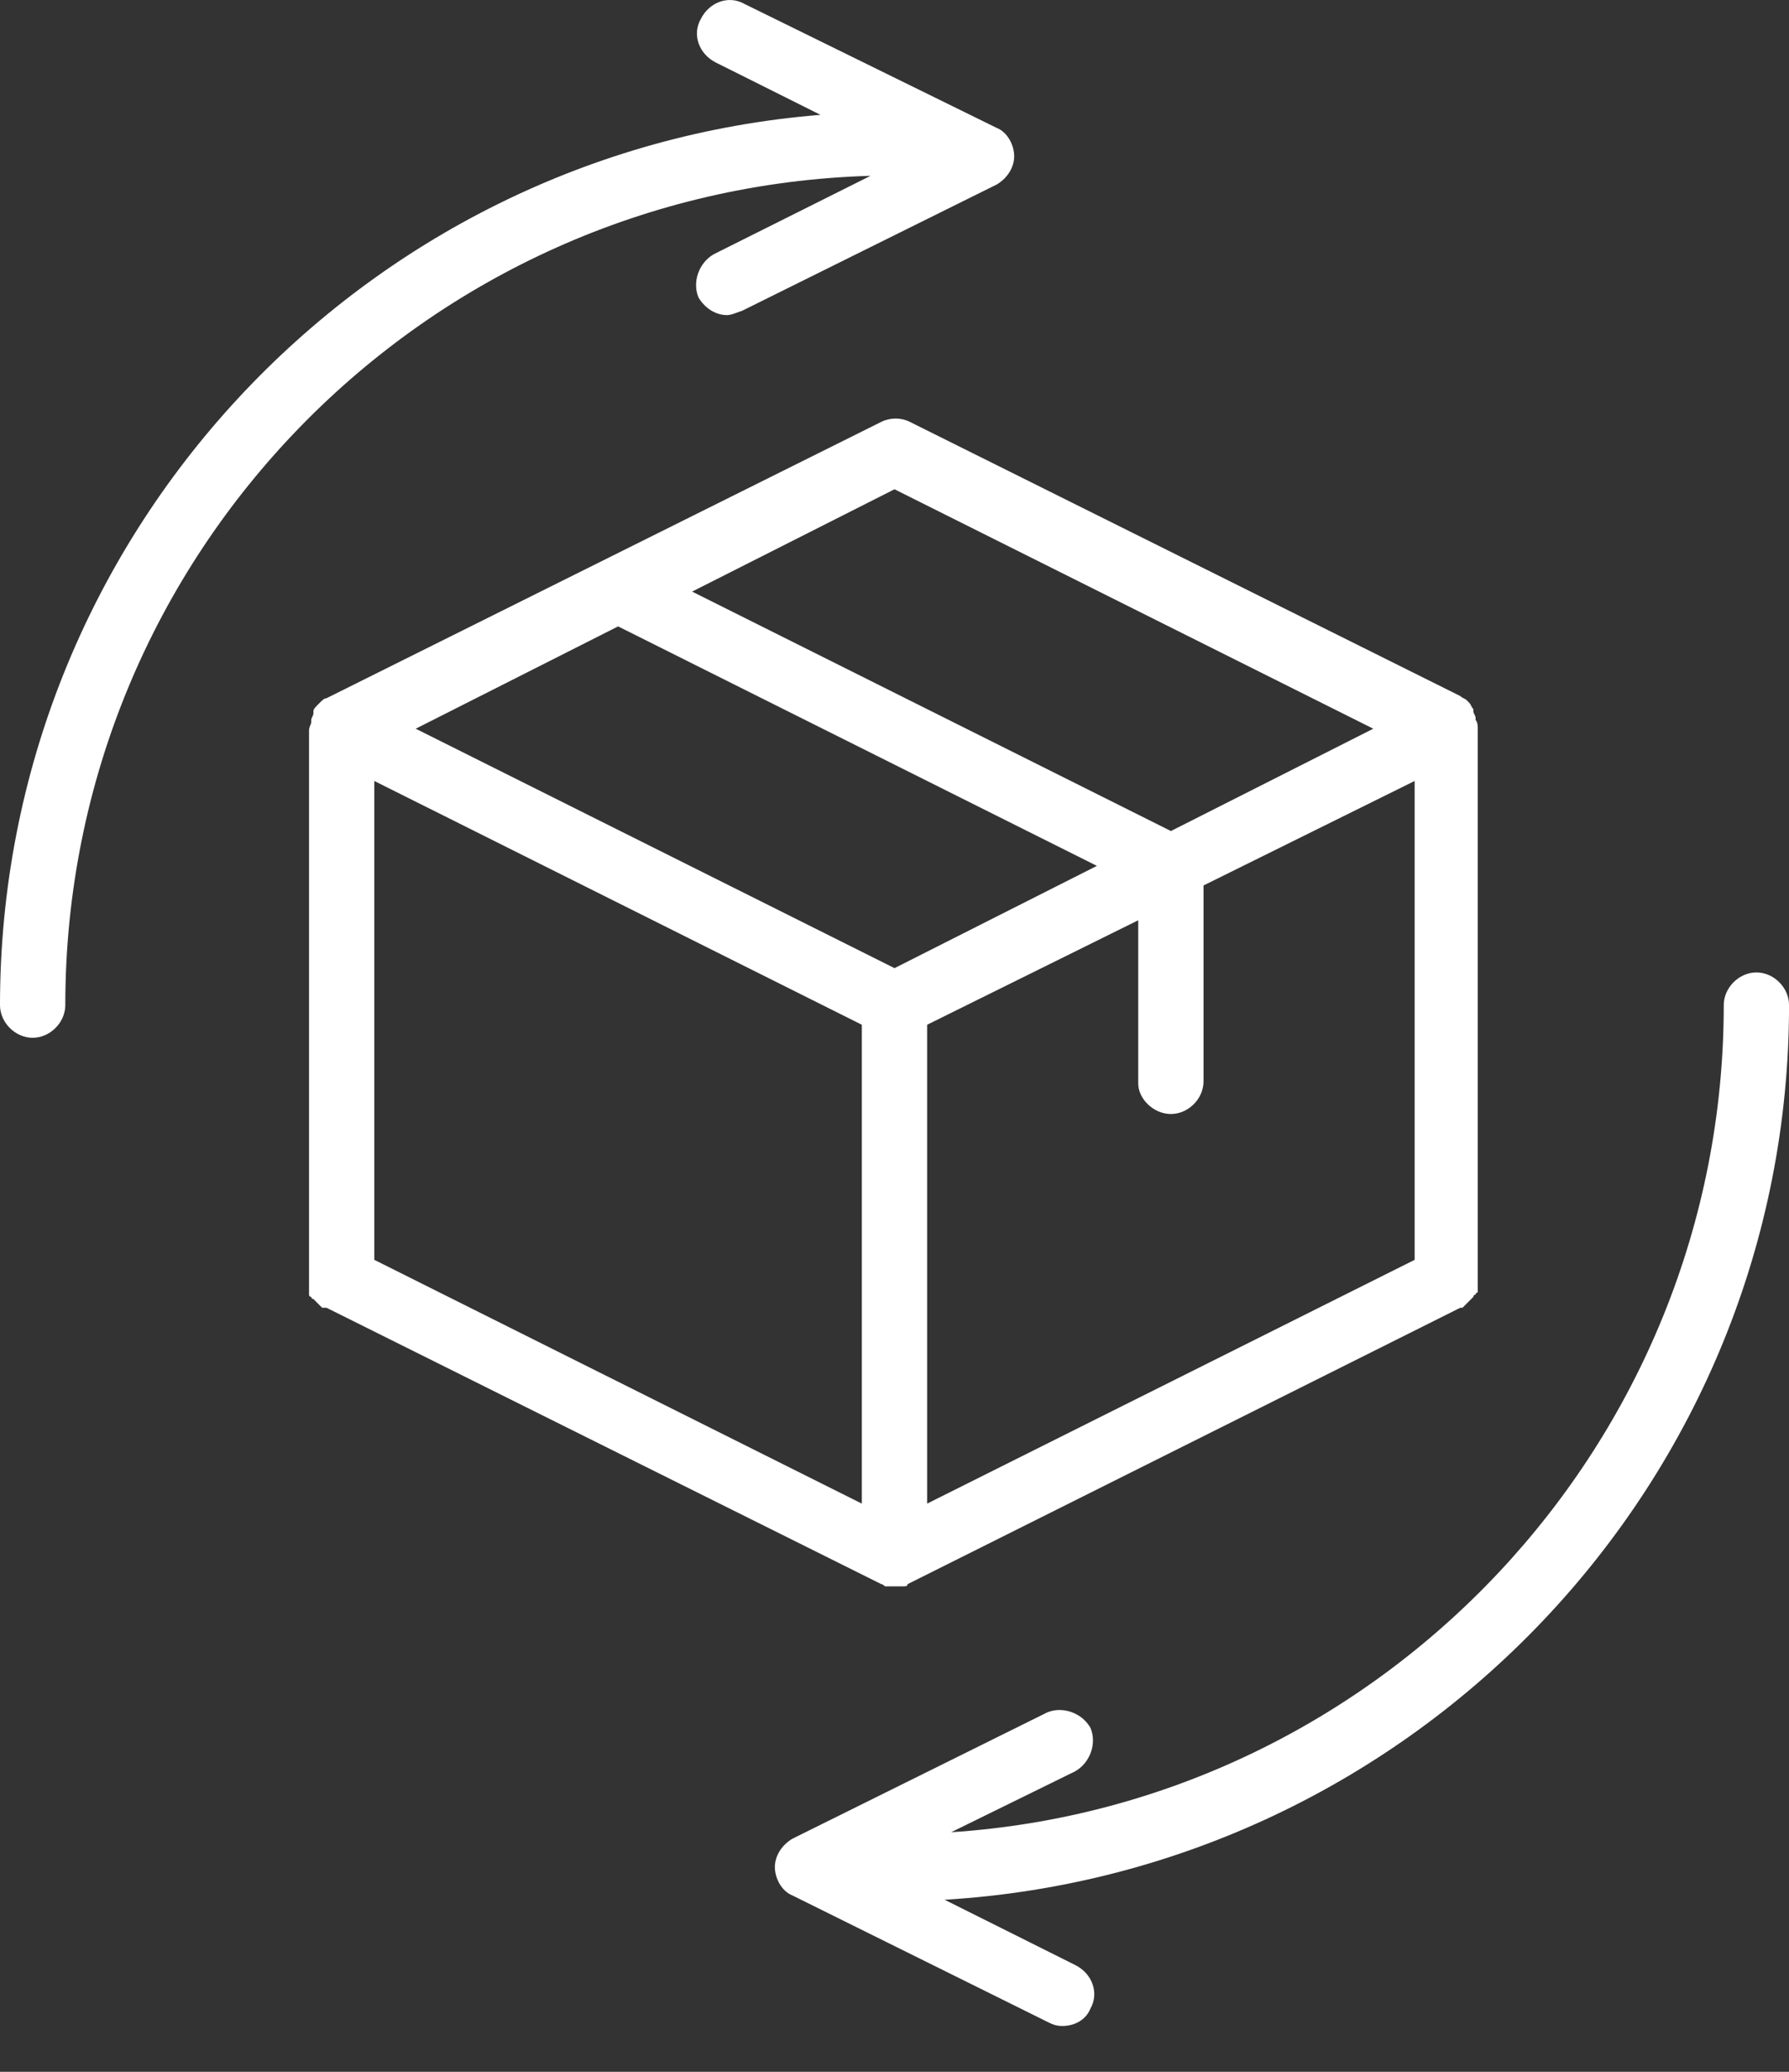
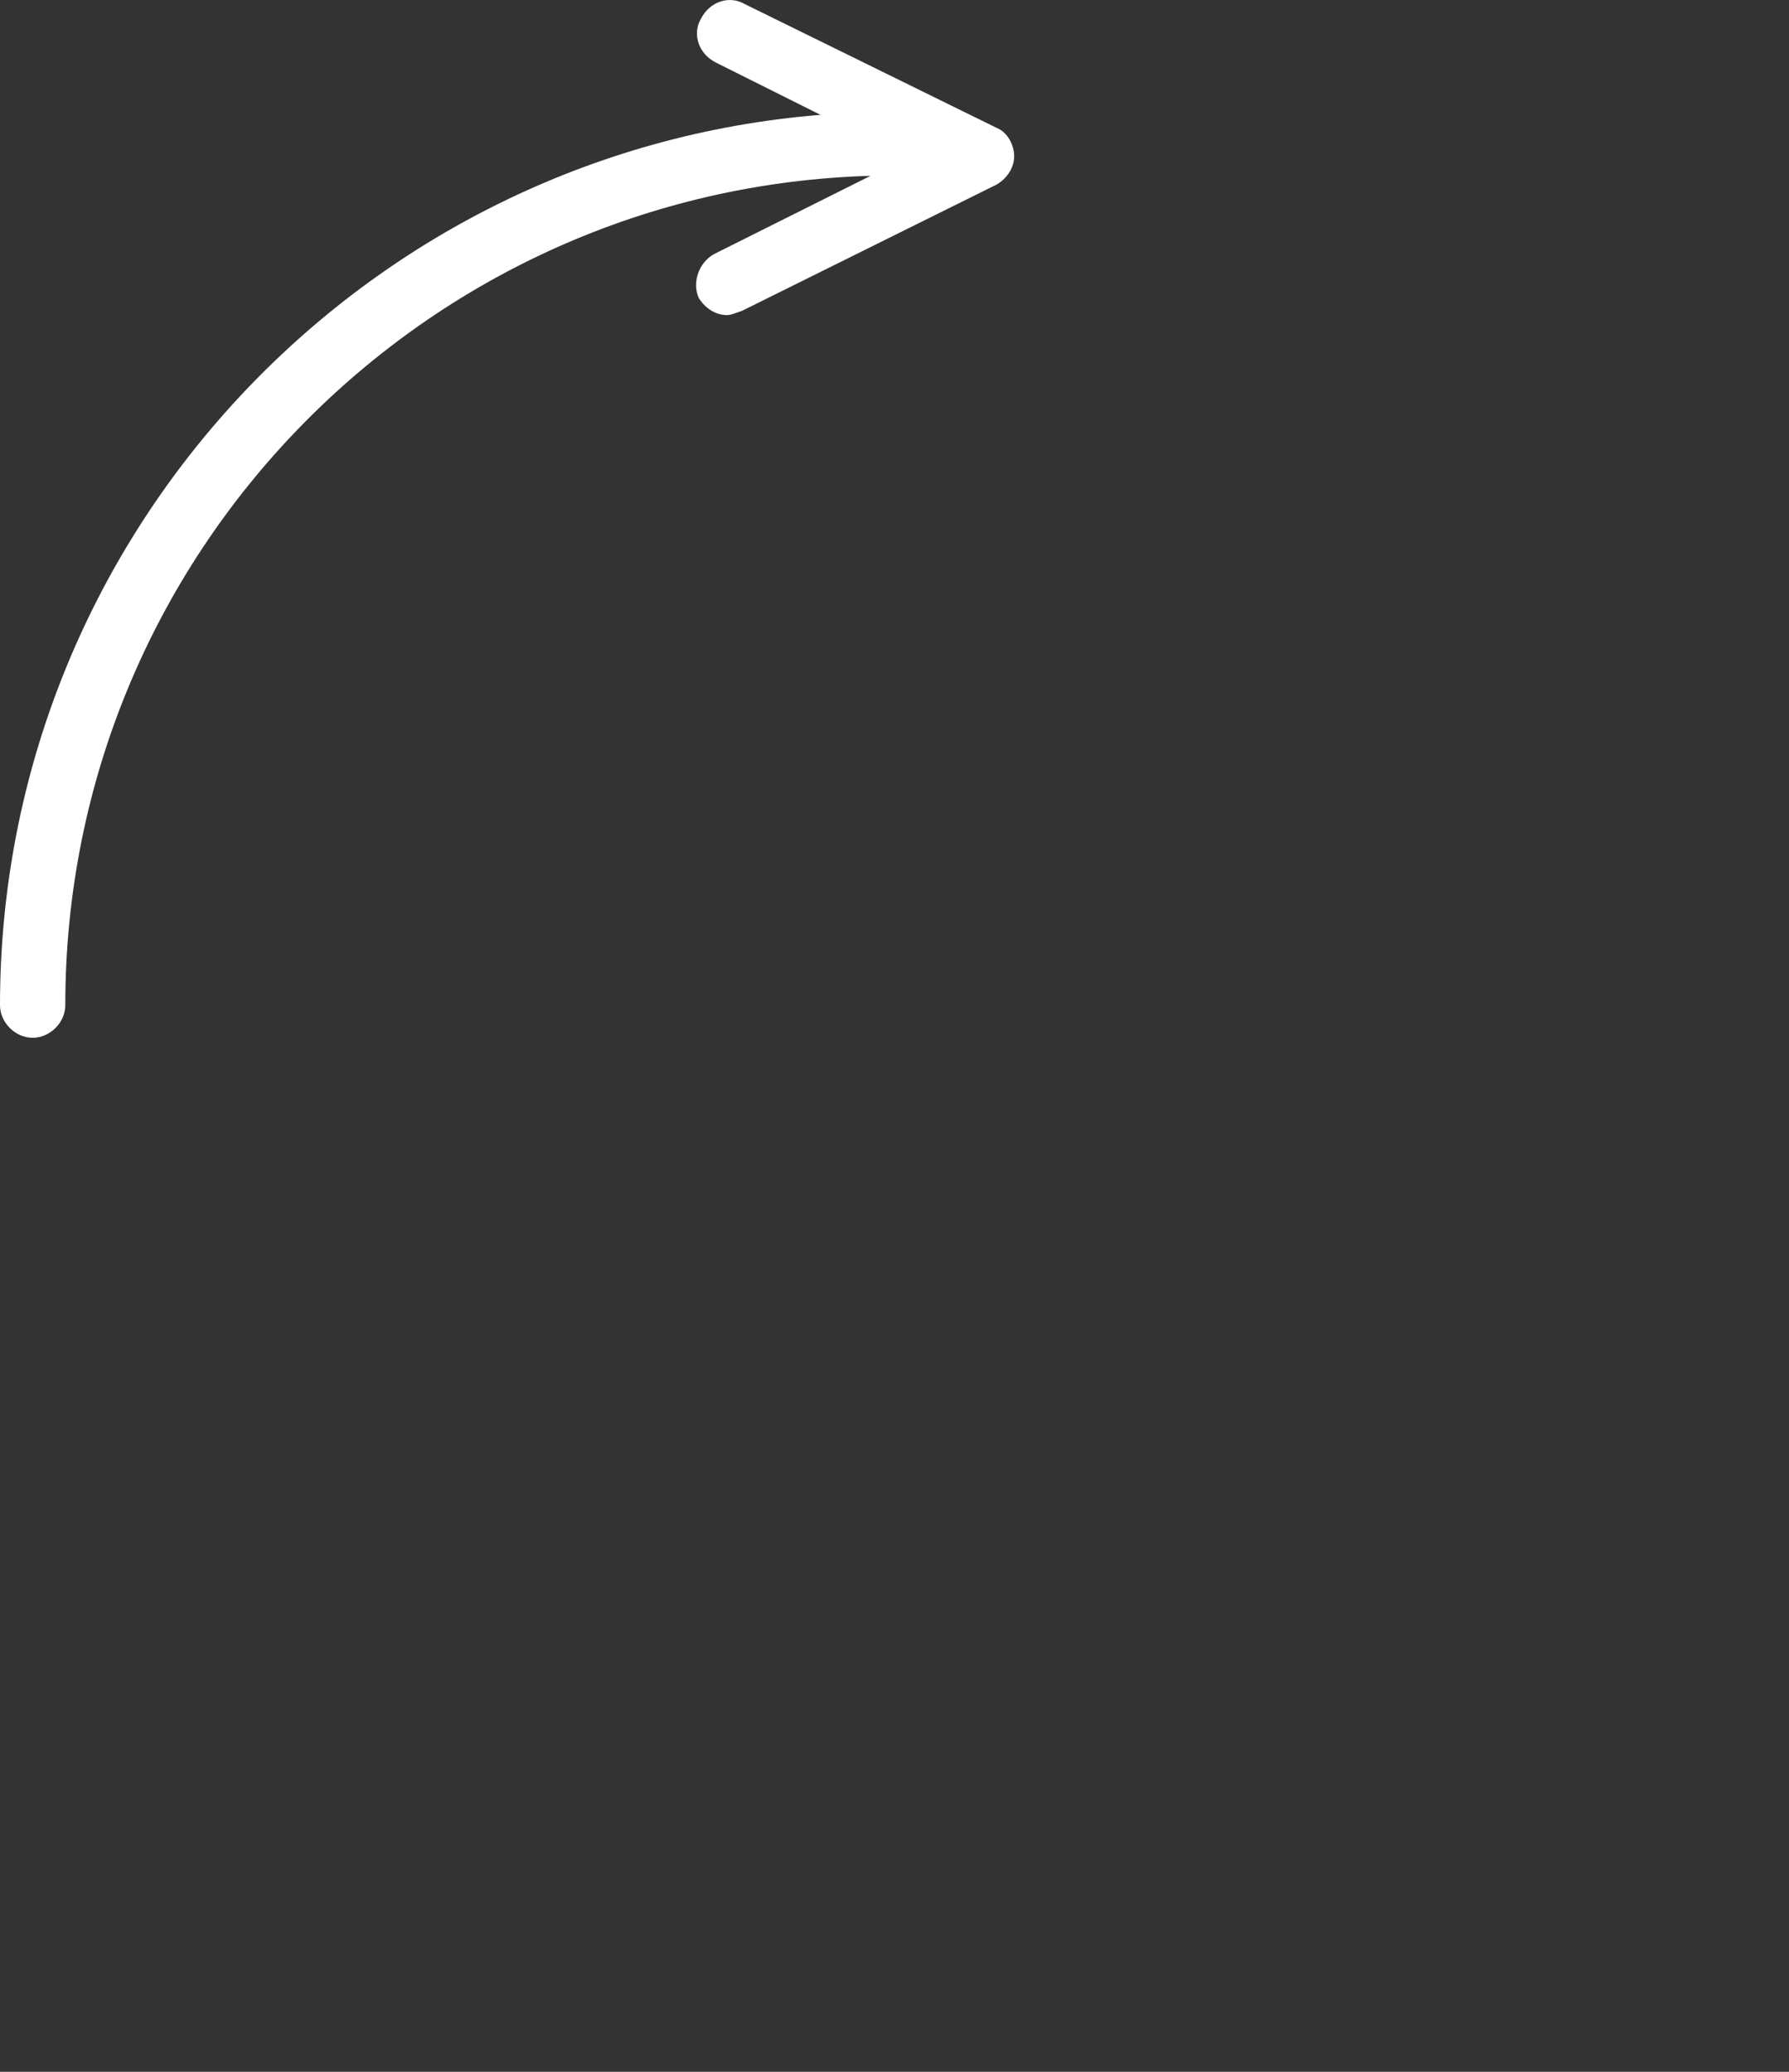
<svg xmlns="http://www.w3.org/2000/svg" width="38" height="44" viewBox="0 0 38 44" fill="none">
  <rect x="0" y="0" width="38" height="44" fill="#333333" stroke="none" />
-   <path d="M6.934 27.773C6.934 27.819 6.934 27.819 6.934 27.773L18.722 33.644C18.769 33.644 18.769 33.69 18.815 33.69H18.861C18.907 33.69 18.954 33.69 19 33.69C19.046 33.69 19.092 33.69 19.139 33.69H19.185C19.231 33.69 19.277 33.69 19.277 33.644L31.019 27.773H31.065L31.111 27.727L31.158 27.68L31.204 27.634L31.25 27.588L31.296 27.542C31.296 27.542 31.296 27.495 31.343 27.495C31.343 27.495 31.343 27.449 31.389 27.449V27.403V27.357C31.389 27.311 31.389 27.311 31.389 27.264V27.218V15.476C31.389 15.43 31.389 15.338 31.343 15.291V15.245C31.343 15.199 31.296 15.153 31.296 15.106C31.296 15.106 31.296 15.106 31.296 15.06C31.25 15.014 31.25 14.968 31.204 14.921C31.204 14.921 31.204 14.921 31.158 14.875C31.111 14.829 31.065 14.829 31.019 14.783L19.323 8.958C19.139 8.866 18.907 8.866 18.722 8.958L6.934 14.829C6.888 14.829 6.842 14.875 6.796 14.921C6.796 14.921 6.796 14.921 6.749 14.968C6.703 15.014 6.657 15.06 6.657 15.106C6.657 15.106 6.657 15.106 6.657 15.153C6.657 15.199 6.611 15.245 6.611 15.291V15.338C6.611 15.384 6.564 15.43 6.564 15.522V27.264V27.311C6.564 27.357 6.564 27.357 6.564 27.403V27.449V27.495C6.564 27.495 6.564 27.542 6.611 27.542C6.611 27.542 6.611 27.588 6.657 27.588L6.703 27.634L6.749 27.68L6.796 27.727L6.842 27.773C6.888 27.773 6.888 27.773 6.934 27.773ZM24.871 23.659C25.241 23.659 25.564 23.335 25.564 22.965V18.805L30.048 16.586V26.756L19.693 31.933V21.763L24.177 19.544V23.011C24.177 23.335 24.501 23.659 24.871 23.659ZM18.306 31.933L7.951 26.756V16.586L18.306 21.763V31.933ZM19 10.391L29.17 15.476L24.871 17.649L14.701 12.564L19 10.391ZM13.129 13.303L23.299 18.389L19 20.561L8.83 15.476L13.129 13.303Z" fill="white" />
-   <path d="M38.001 21.346C38.001 20.976 37.678 20.652 37.308 20.652C36.938 20.652 36.614 20.976 36.614 21.346C36.614 30.638 29.357 38.311 20.203 38.912L22.838 37.618C23.162 37.433 23.301 37.017 23.162 36.694C22.977 36.37 22.561 36.231 22.238 36.37L16.829 39.051C16.598 39.19 16.459 39.421 16.459 39.652C16.459 39.883 16.598 40.161 16.829 40.253L22.238 42.934C22.33 42.98 22.422 43.027 22.561 43.027C22.838 43.027 23.07 42.888 23.162 42.657C23.347 42.333 23.208 41.917 22.838 41.732L20.065 40.346C30.05 39.745 38.001 31.47 38.001 21.346Z" fill="white" />
  <path d="M15.163 5.398C14.839 5.583 14.7 5.999 14.839 6.322C14.978 6.553 15.209 6.692 15.44 6.692C15.533 6.692 15.625 6.646 15.764 6.6L21.172 3.918C21.404 3.78 21.542 3.549 21.542 3.318C21.542 3.086 21.404 2.809 21.172 2.717L15.81 0.082C15.486 -0.103 15.07 0.035 14.885 0.405C14.7 0.729 14.839 1.145 15.209 1.33L17.428 2.439C7.674 3.225 0 11.407 0 21.346C0 21.716 0.324 22.04 0.693 22.04C1.063 22.04 1.387 21.716 1.387 21.346C1.387 11.777 9.014 4.011 18.491 3.734L15.163 5.398Z" fill="white" />
</svg>